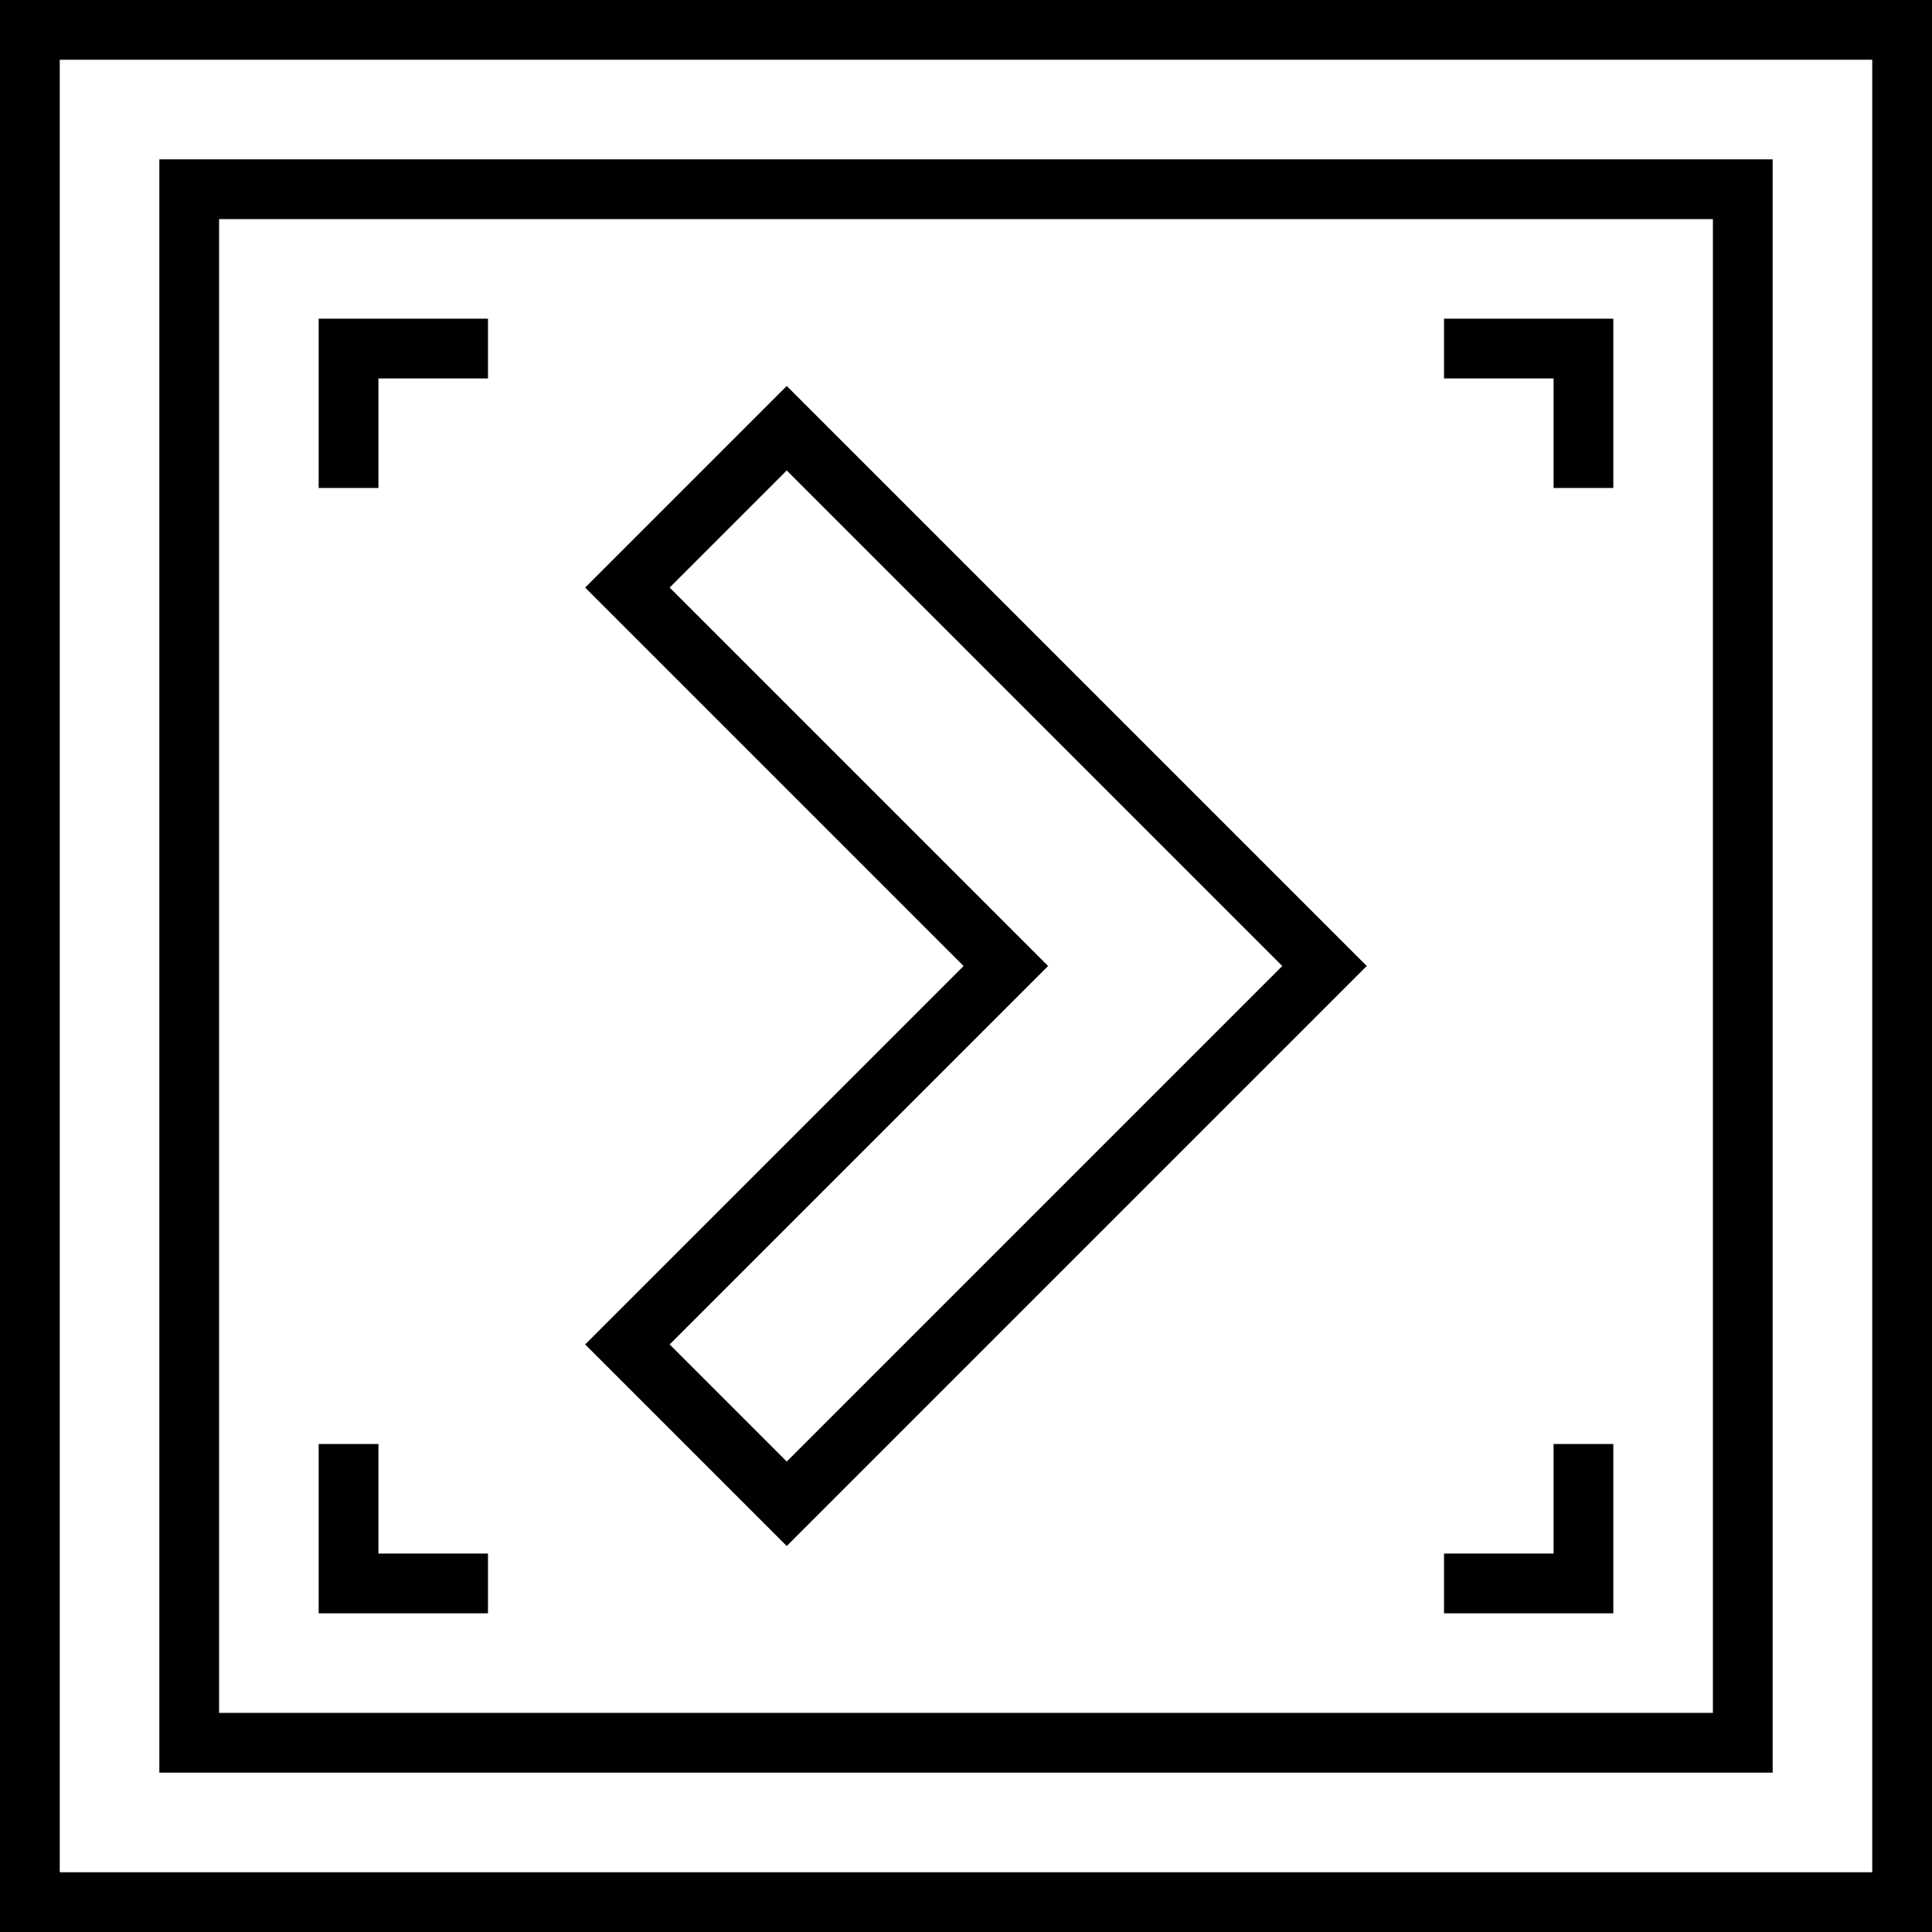
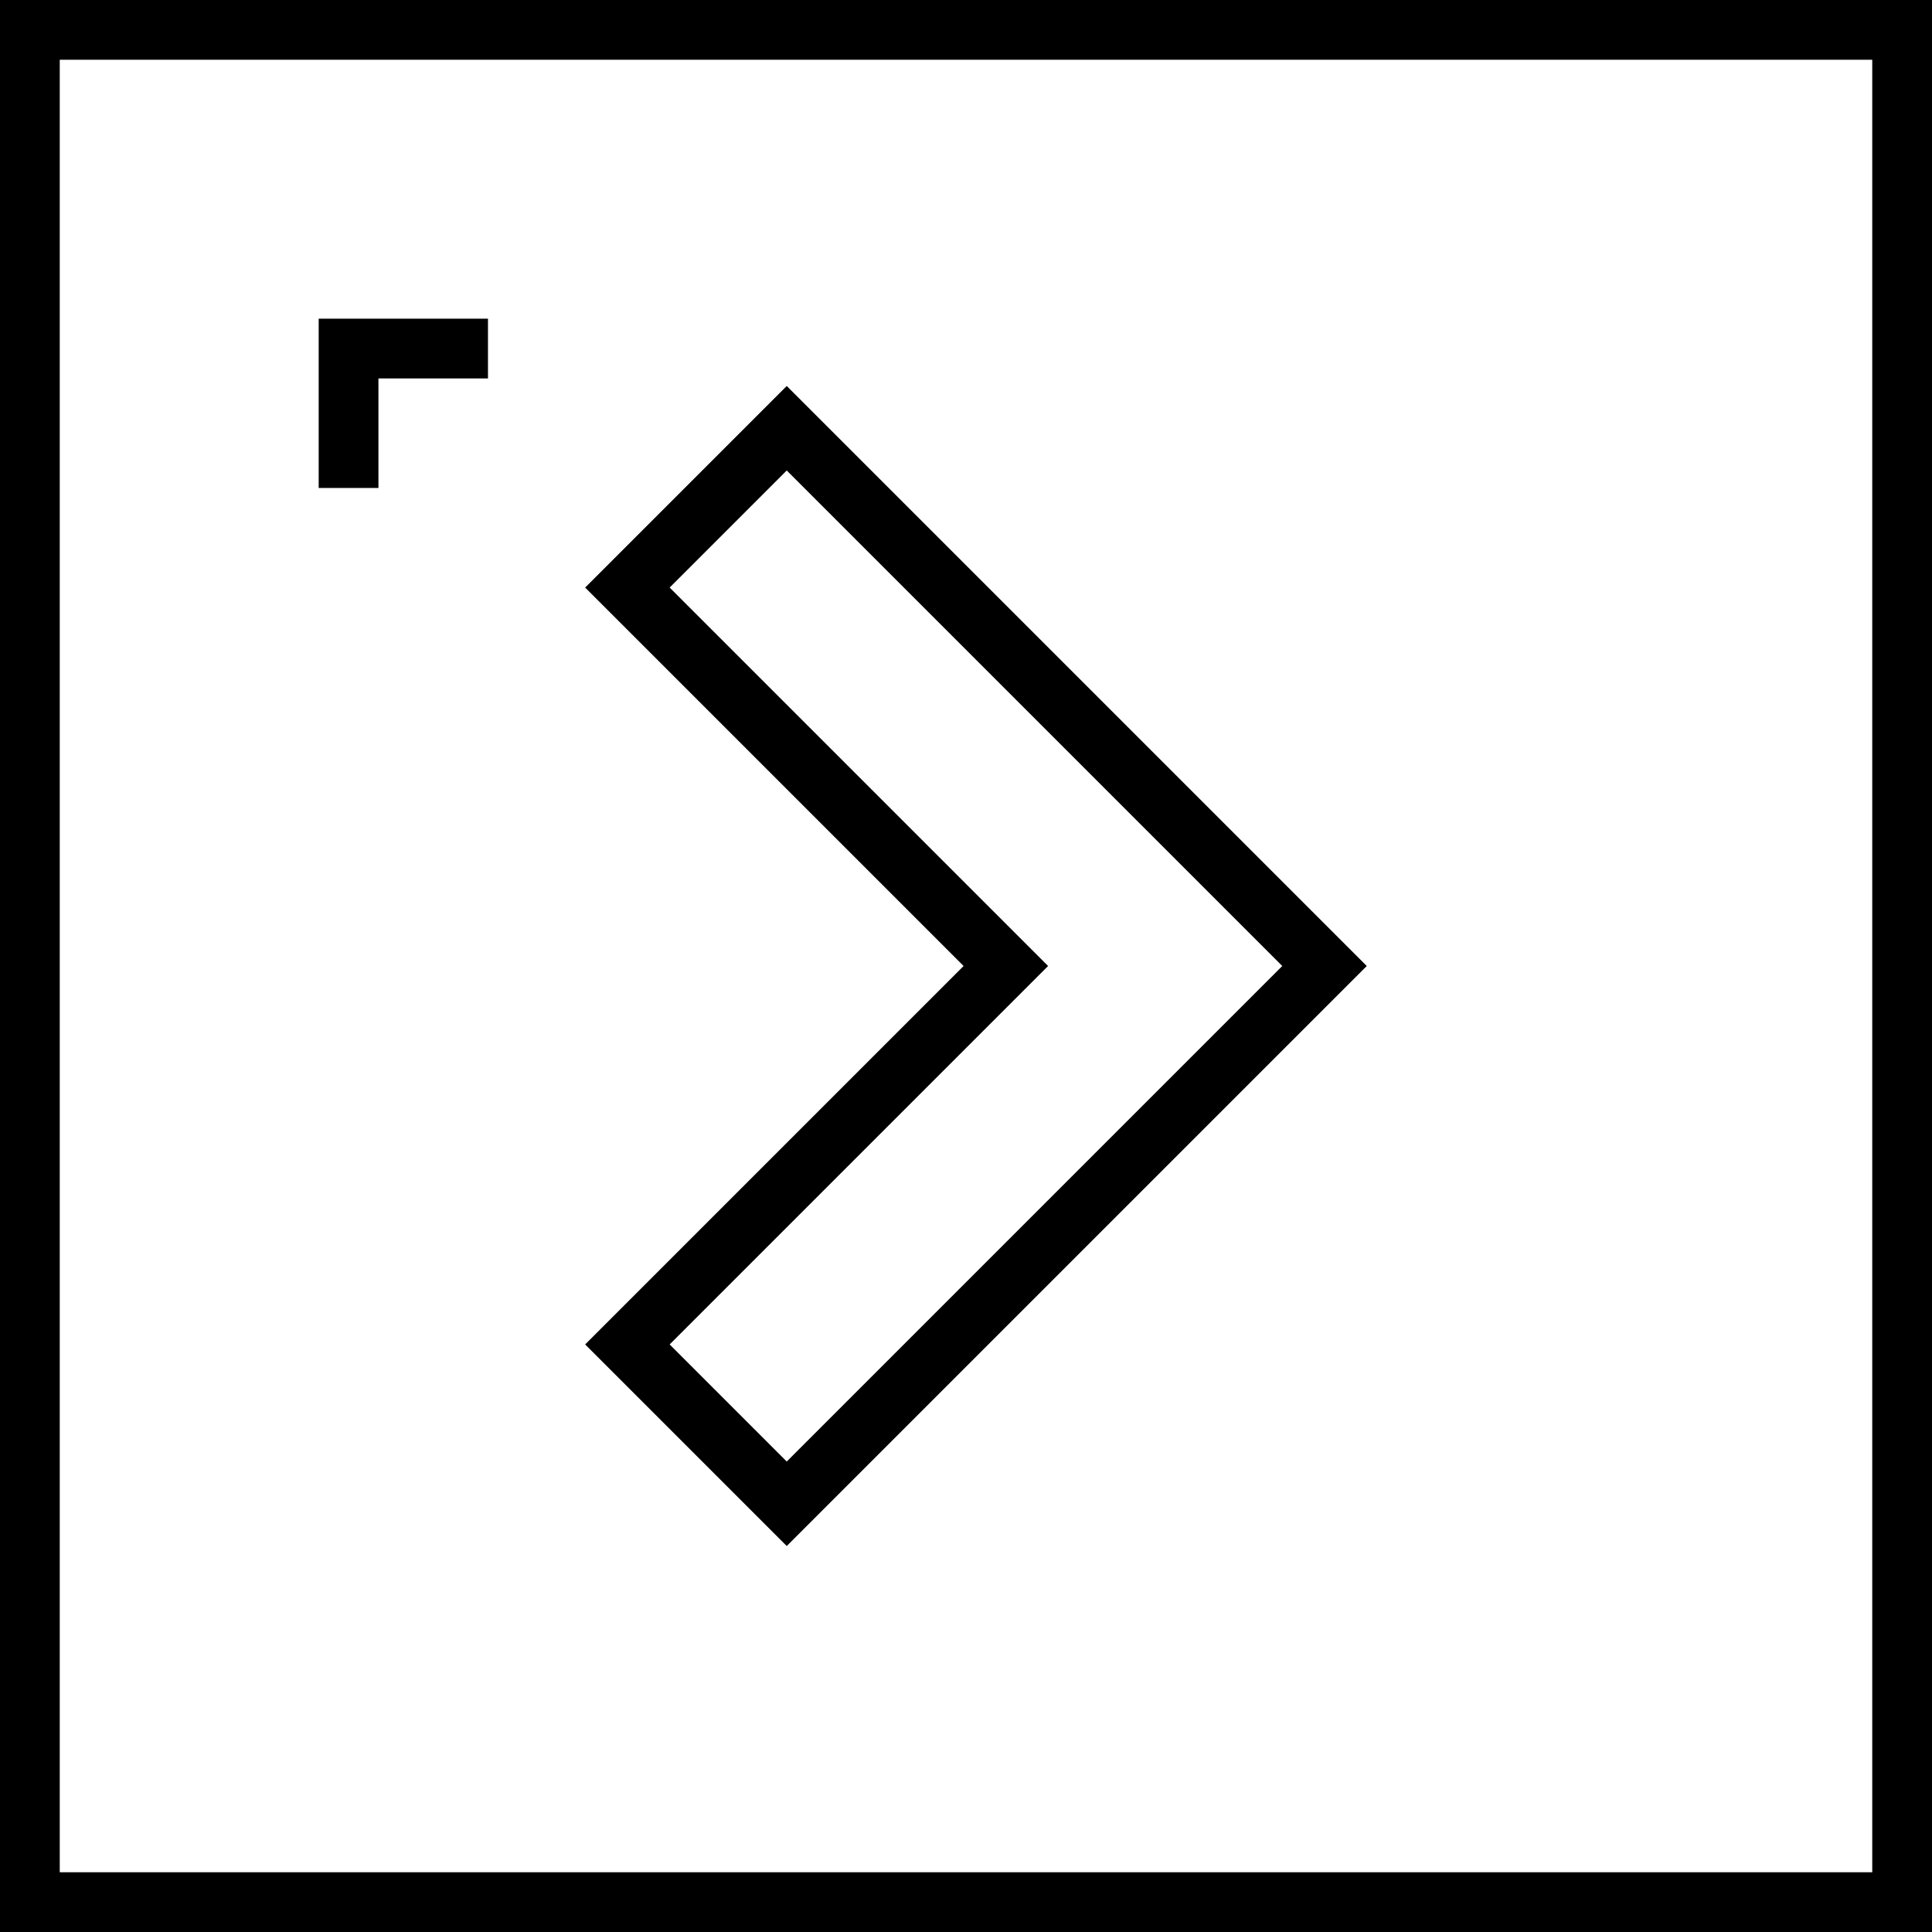
<svg xmlns="http://www.w3.org/2000/svg" fill="#000000" height="800px" width="800px" version="1.1" id="Layer_1" viewBox="0 0 512 512" xml:space="preserve">
  <g>
    <g>
      <path d="M0,0v512h512V0H0z M496.165,496.165H15.835V15.835h480.33V496.165z" />
    </g>
  </g>
  <g>
    <g>
-       <path d="M42.227,42.227v427.546h427.546V42.227H42.227z M453.938,453.938H58.062V58.062h395.876V453.938z" />
-     </g>
+       </g>
  </g>
  <g>
    <g>
      <path d="M208.495,102.288l-53.423,53.423L255.36,256L155.072,356.289l53.423,53.423L362.207,256L208.495,102.288z     M177.464,356.289L277.753,256L177.464,155.711l31.03-31.03L339.814,256L208.495,387.319L177.464,356.289z" />
    </g>
  </g>
  <g>
    <g>
      <polygon points="84.454,84.454 84.454,129.32 100.289,129.32 100.289,100.289 129.32,100.289 129.32,84.454   " />
    </g>
  </g>
  <g>
    <g>
-       <polygon points="382.68,84.454 382.68,100.289 411.711,100.289 411.711,129.32 427.546,129.32 427.546,84.454   " />
-     </g>
+       </g>
  </g>
  <g>
    <g>
-       <polygon points="411.711,382.68 411.711,411.711 382.68,411.711 382.68,427.546 427.546,427.546 427.546,382.68   " />
-     </g>
+       </g>
  </g>
  <g>
    <g>
-       <polygon points="100.289,411.711 100.289,382.68 84.454,382.68 84.454,427.546 129.32,427.546 129.32,411.711   " />
-     </g>
+       </g>
  </g>
</svg>